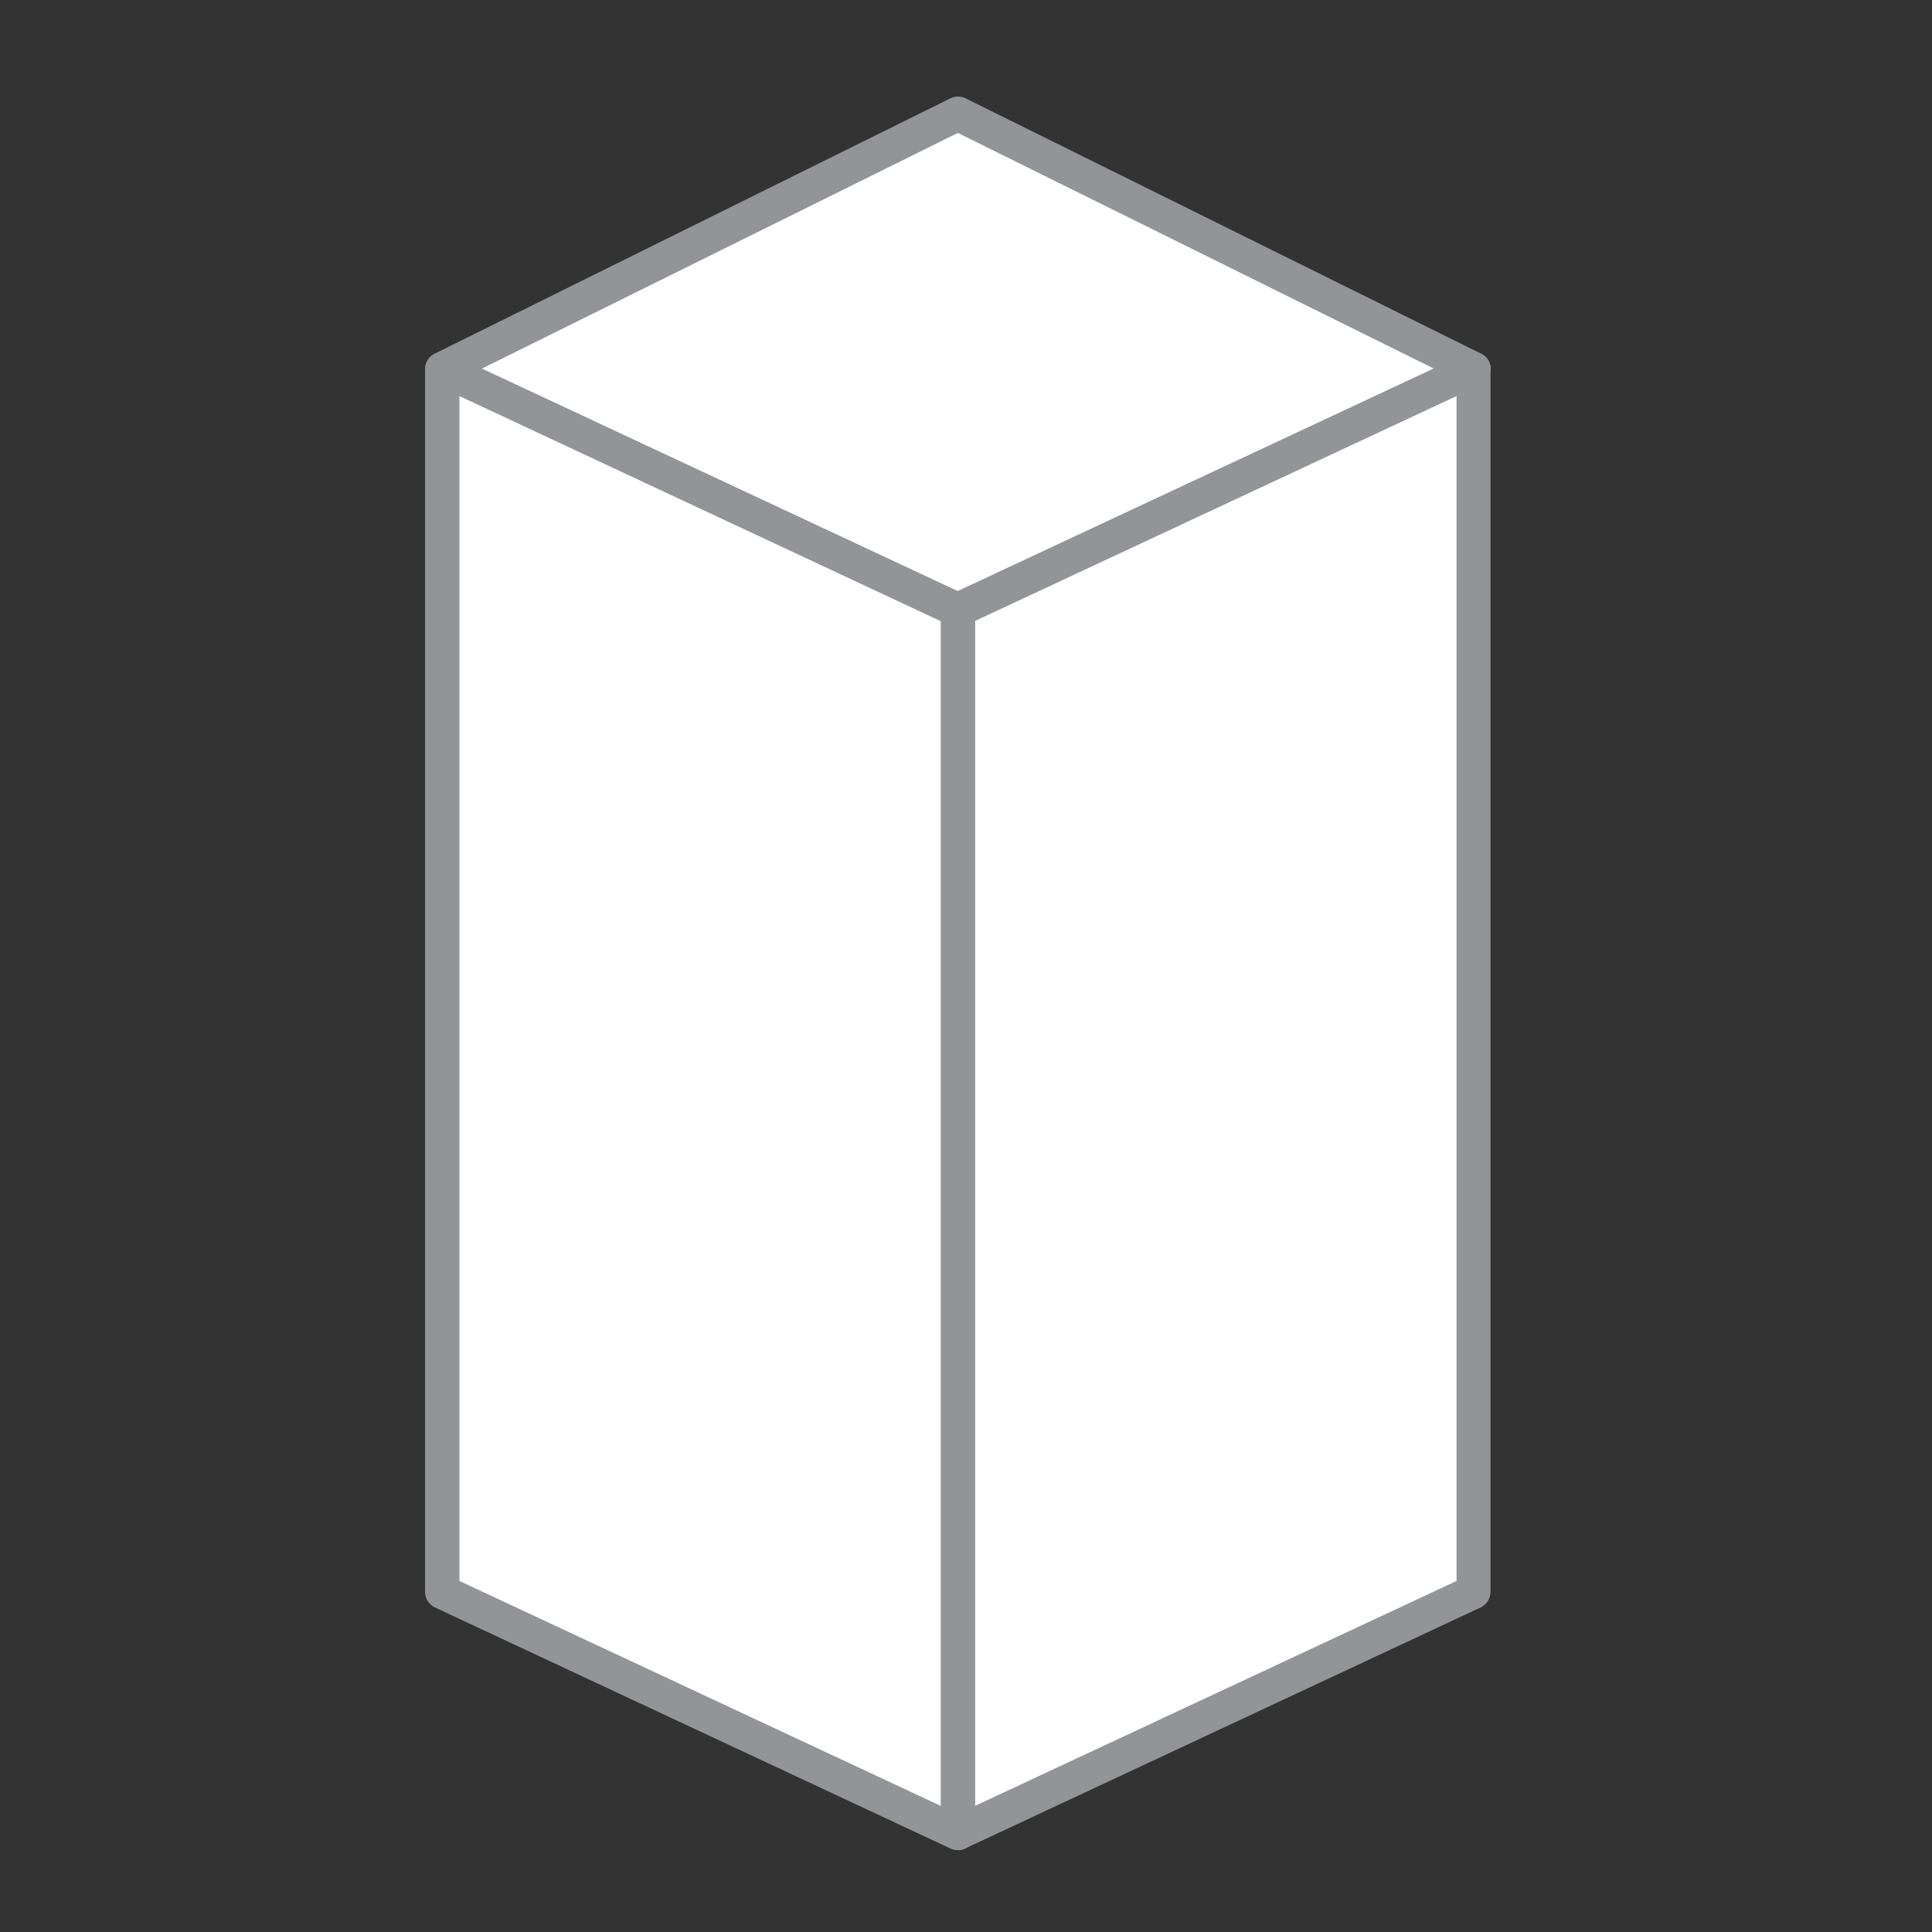
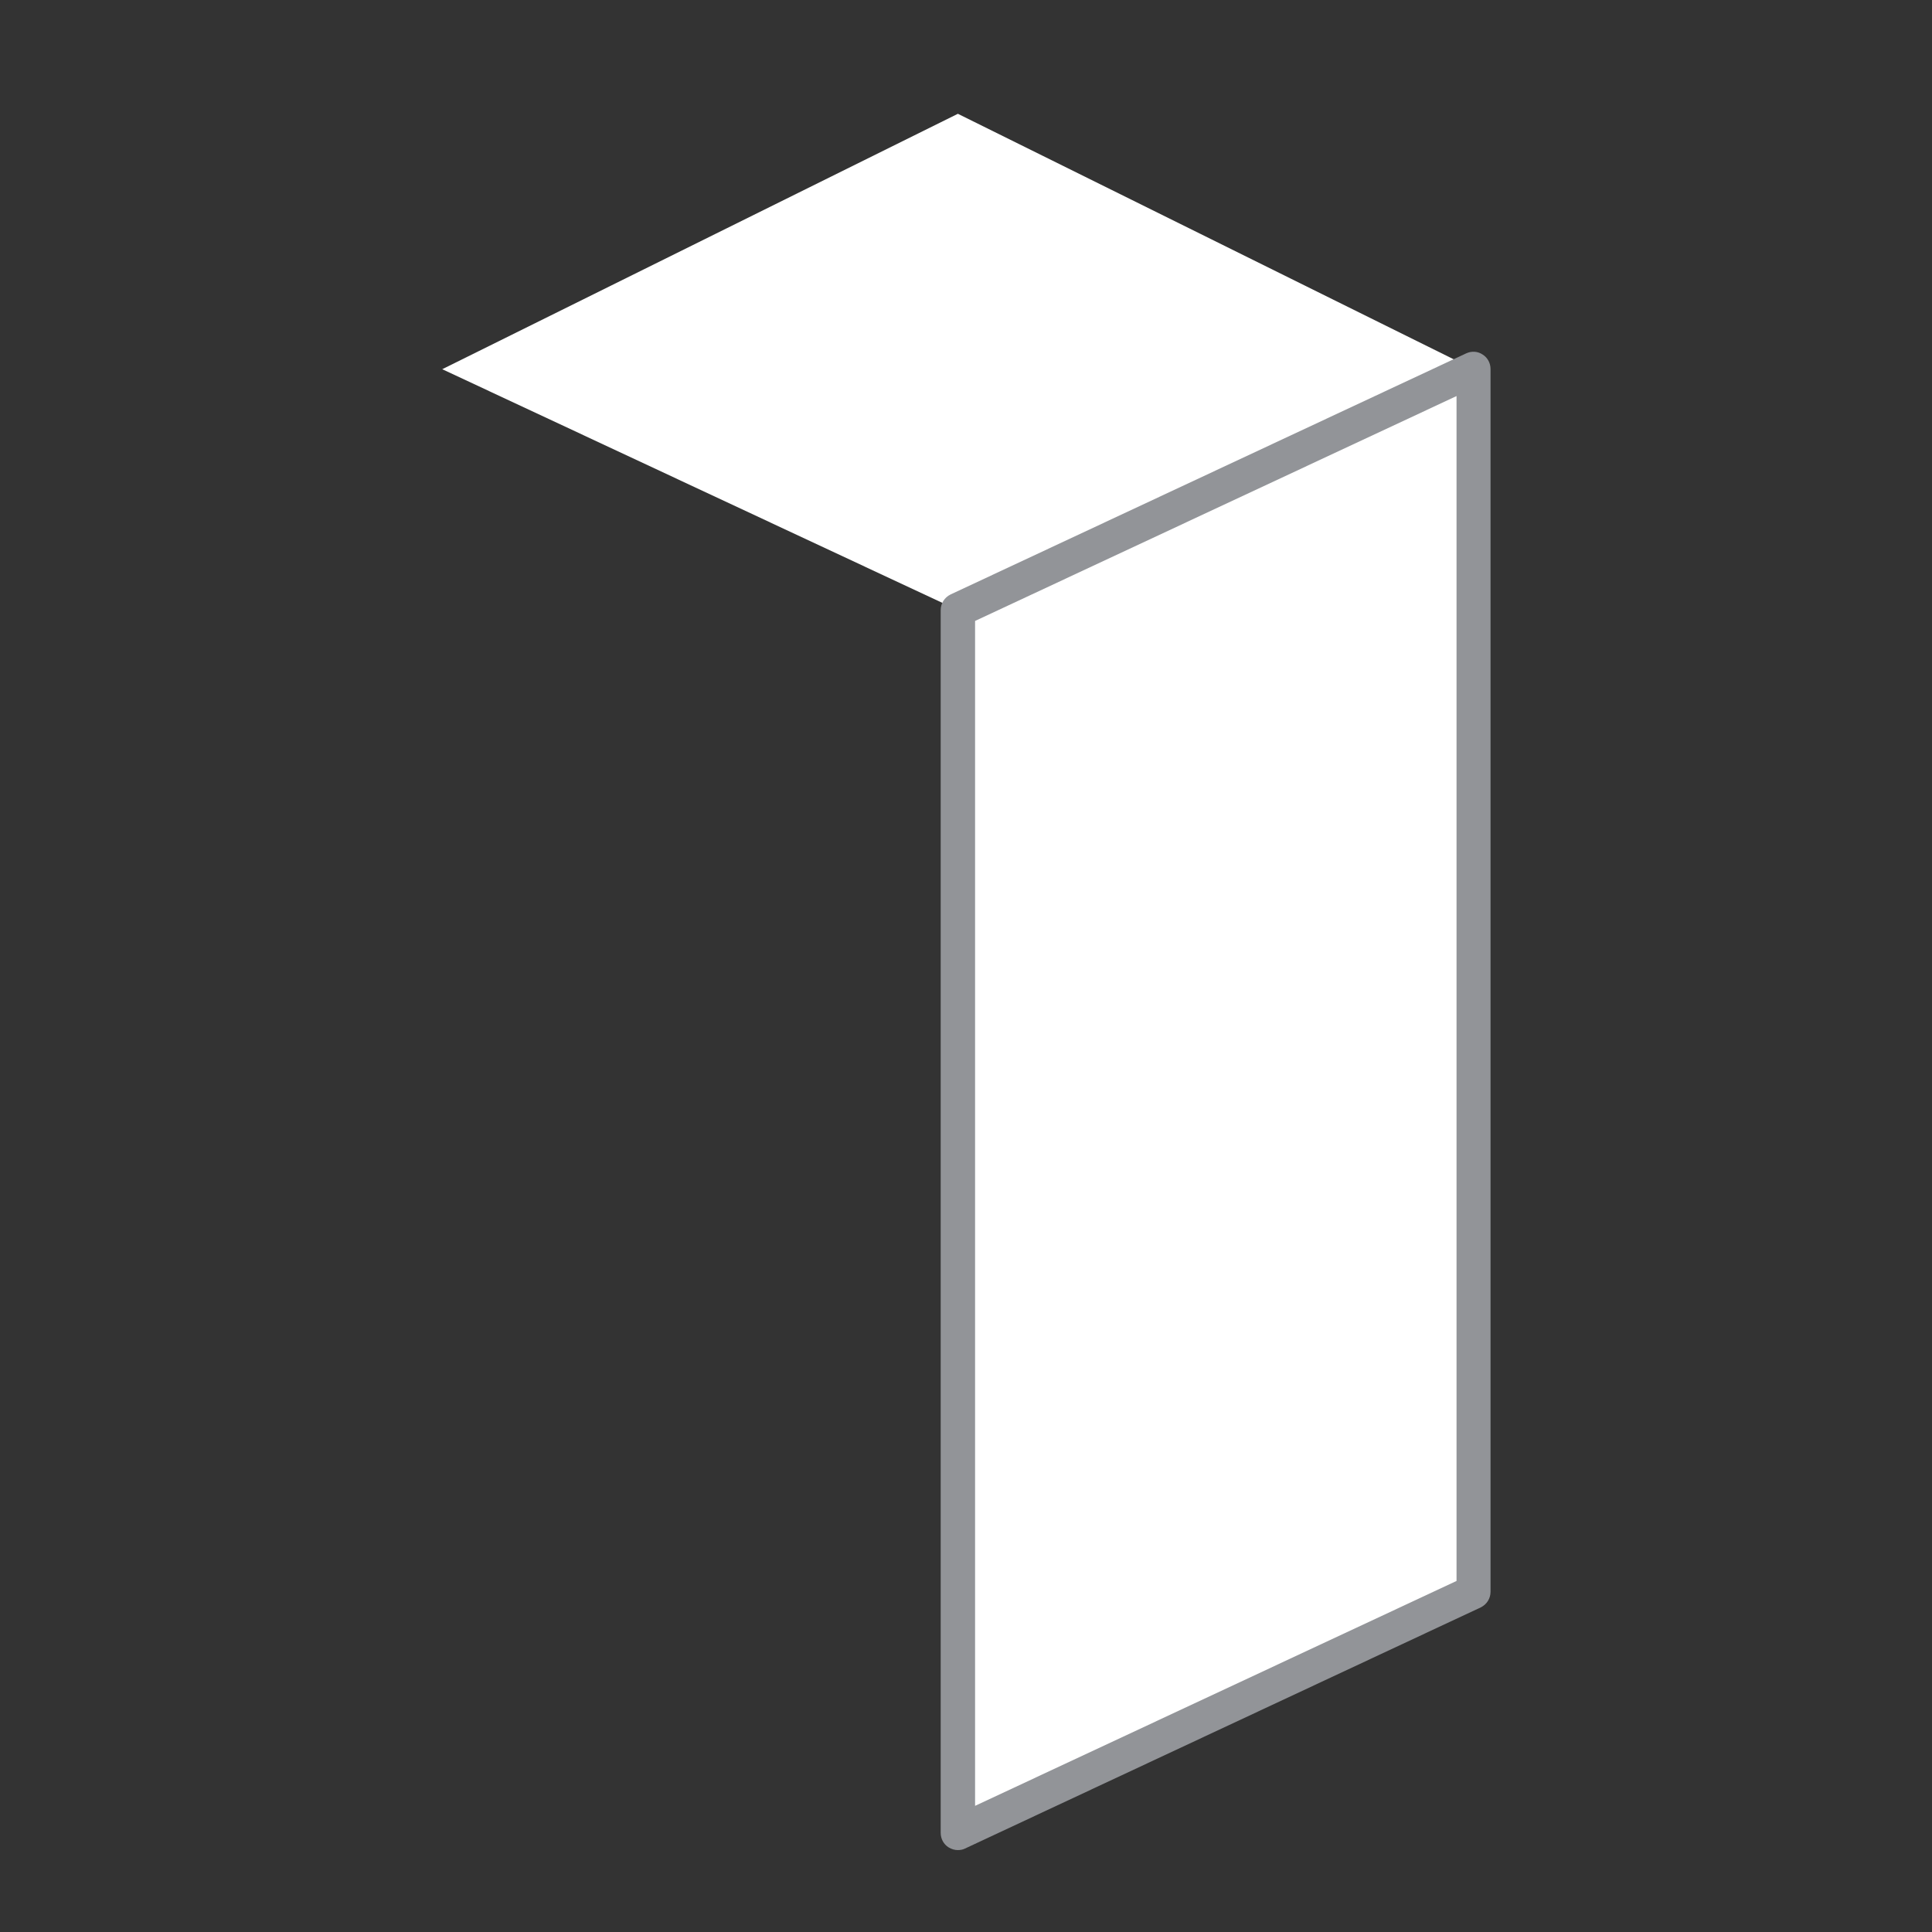
<svg xmlns="http://www.w3.org/2000/svg" width="100" height="100" viewBox="0 0 100 100" fill="none">
  <rect x="0" y="0" width="100" height="100" fill="#333333" stroke="none" />
  <path d="M76.28 19.11L49.58 5.89L22.89 19.11L49.58 31.58L76.28 19.11Z" fill="white" />
-   <path d="M49.58 32.47C49.45 32.47 49.32 32.44 49.2 32.39L22.51 19.91C22.2 19.77 22 19.46 22 19.12C22 18.78 22.19 18.46 22.49 18.31L49.19 5.09C49.44 4.97 49.73 4.97 49.98 5.09L76.67 18.31C76.98 18.46 77.17 18.78 77.16 19.12C77.16 19.46 76.96 19.77 76.65 19.92L49.96 32.4C49.84 32.46 49.71 32.48 49.58 32.48V32.47ZM24.94 19.08L49.58 30.6L74.22 19.08L49.58 6.88L24.94 19.08Z" fill="#929498" />
-   <path d="M49.58 94.87L76.28 82.39V19.11L49.58 31.58V94.87Z" fill="white" />
+   <path d="M49.58 94.87L76.28 82.39V19.11L49.58 31.58Z" fill="white" />
  <path d="M49.58 95.76C49.41 95.76 49.25 95.71 49.1 95.62C48.84 95.46 48.69 95.17 48.69 94.87V31.58C48.69 31.23 48.89 30.92 49.2 30.77L75.89 18.29C76.17 18.16 76.49 18.18 76.74 18.35C77 18.51 77.15 18.8 77.15 19.1V82.39C77.15 82.74 76.95 83.05 76.64 83.2L49.95 95.68C49.83 95.74 49.7 95.76 49.57 95.76H49.58ZM50.47 32.15V93.47L75.39 81.83V20.5L50.47 32.14V32.15Z" fill="#929498" />
-   <path d="M49.58 94.87L22.89 82.39V19.11L49.58 31.58V94.87Z" fill="white" />
-   <path d="M49.58 95.76C49.45 95.76 49.32 95.73 49.2 95.68L22.51 83.2C22.2 83.05 22 82.74 22 82.39V19.11C22 18.8 22.16 18.52 22.41 18.36C22.67 18.2 22.99 18.18 23.26 18.3L49.95 30.78C50.26 30.93 50.46 31.24 50.46 31.59V94.88C50.46 95.18 50.3 95.47 50.05 95.63C49.91 95.72 49.74 95.77 49.57 95.77L49.58 95.76ZM23.78 81.83L48.69 93.47V32.15L23.78 20.5V81.82V81.83Z" fill="#929498" />
</svg>